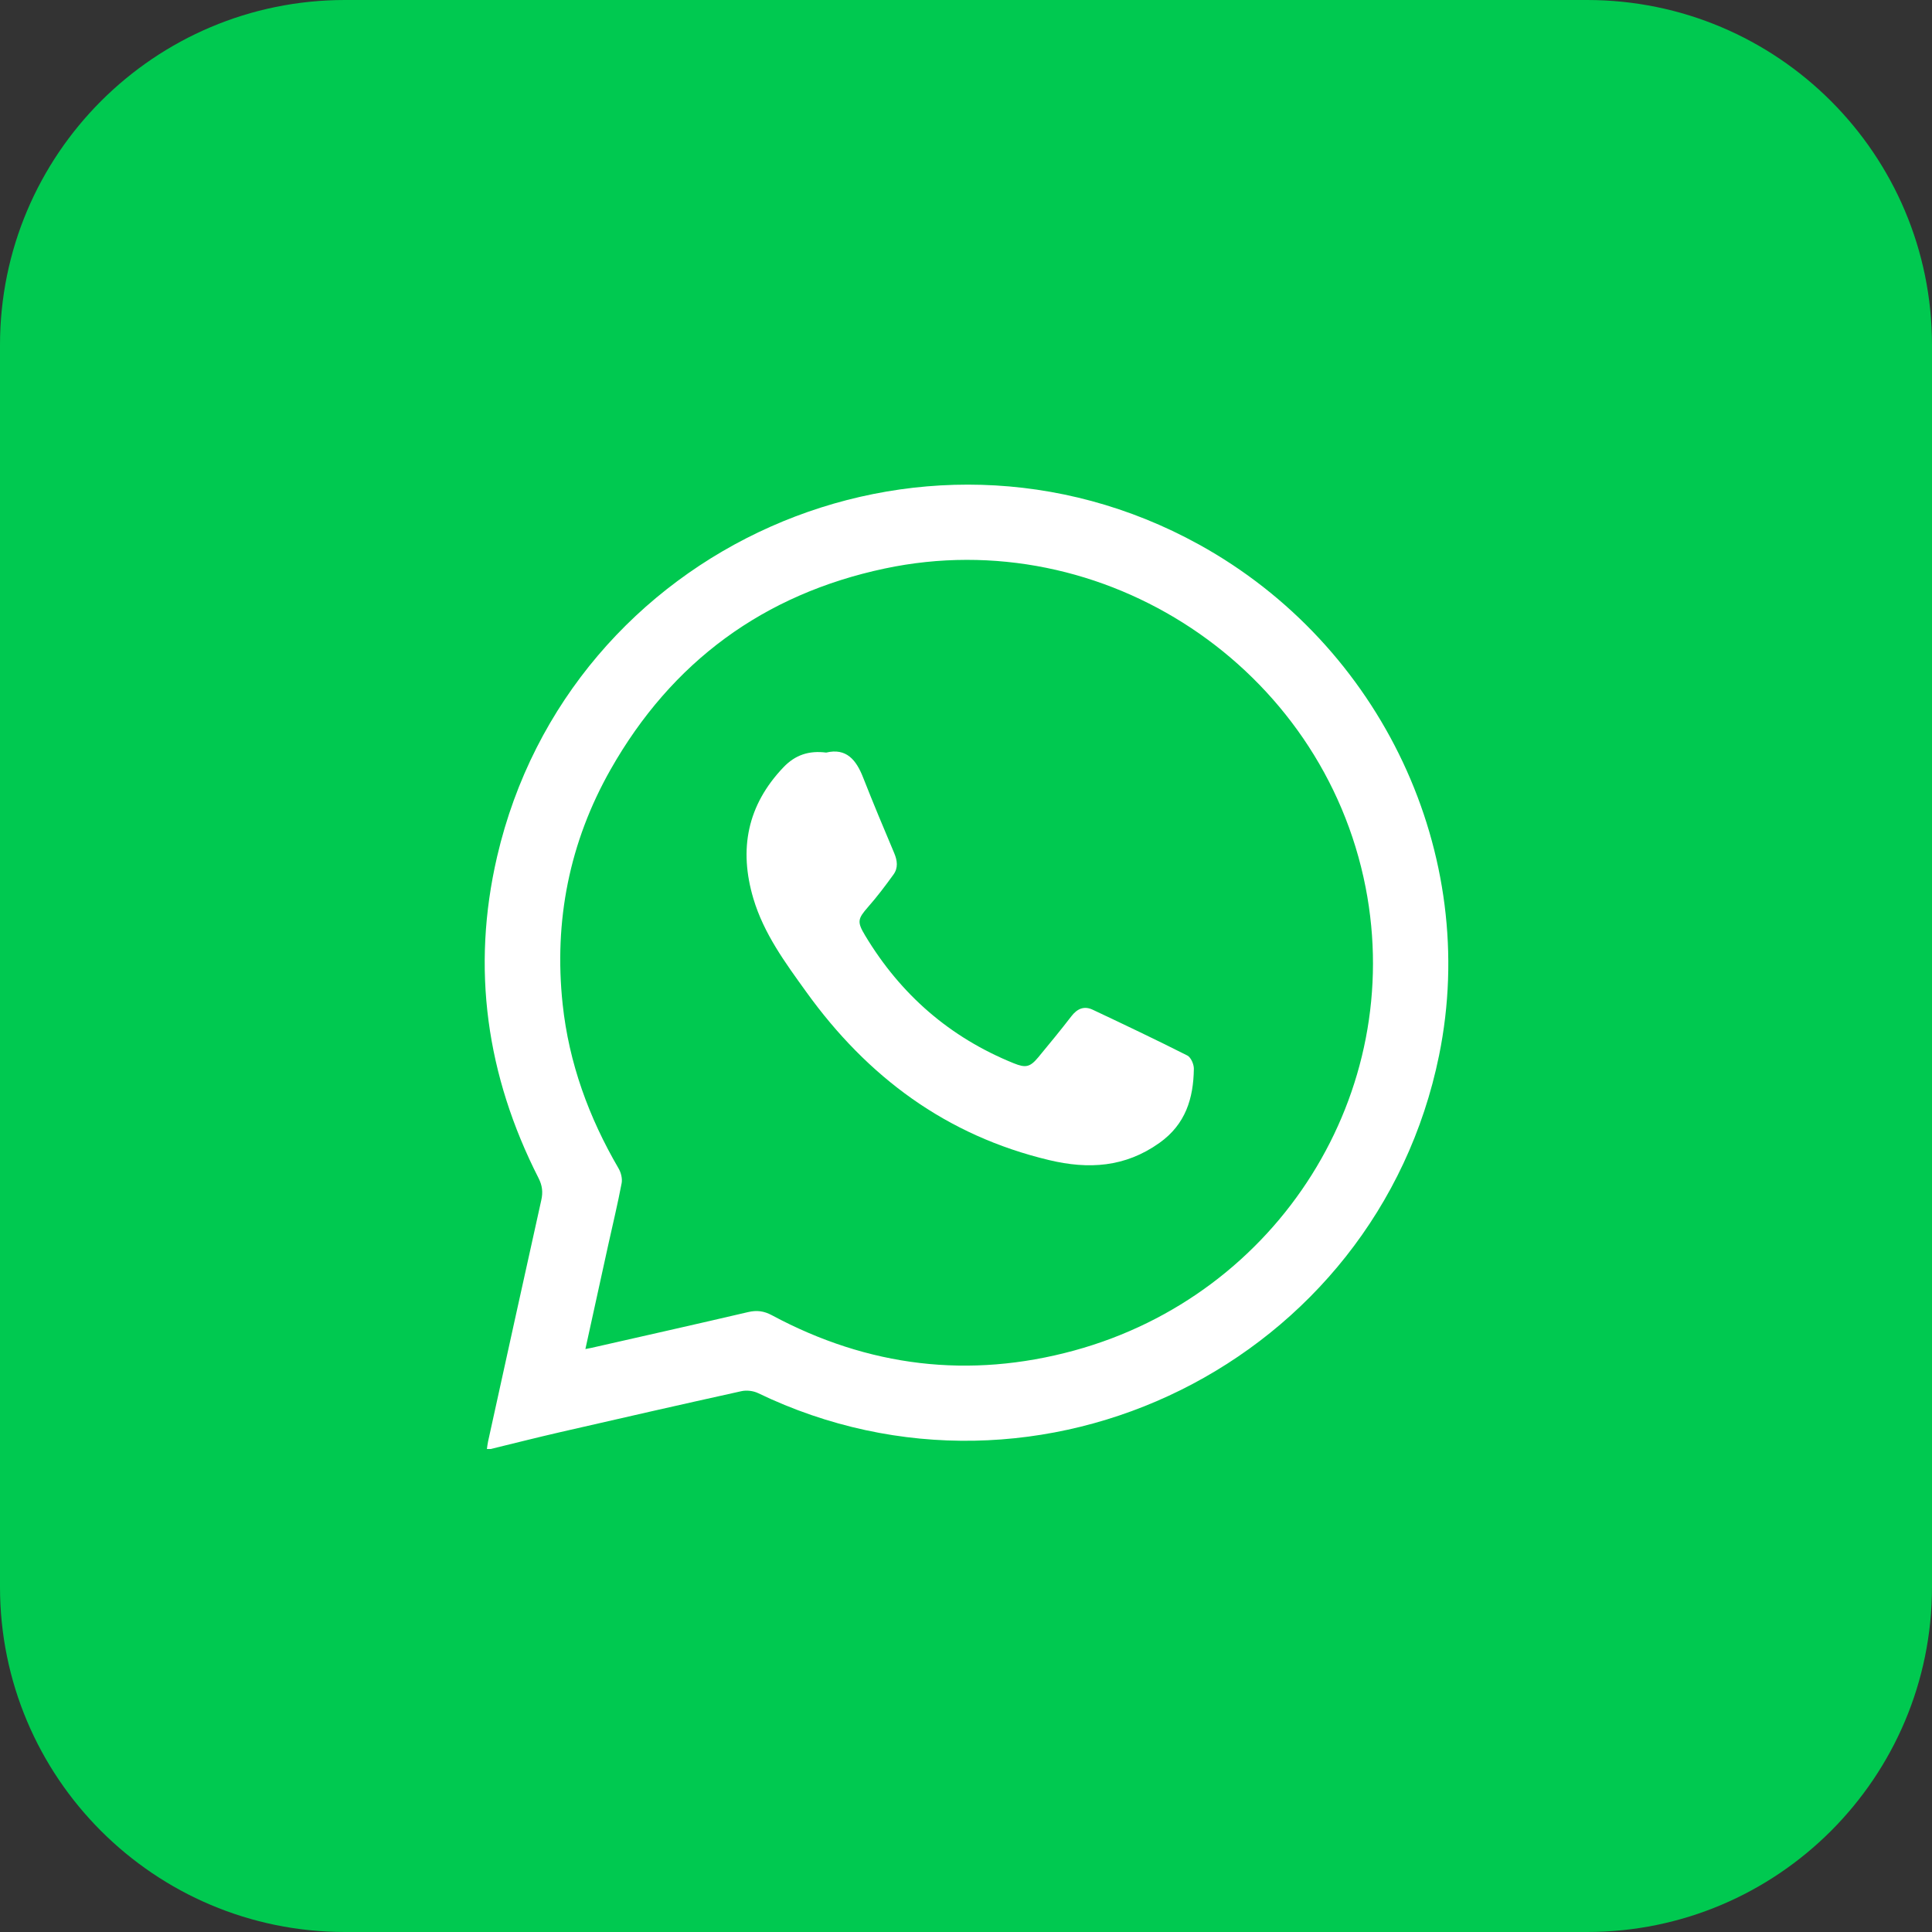
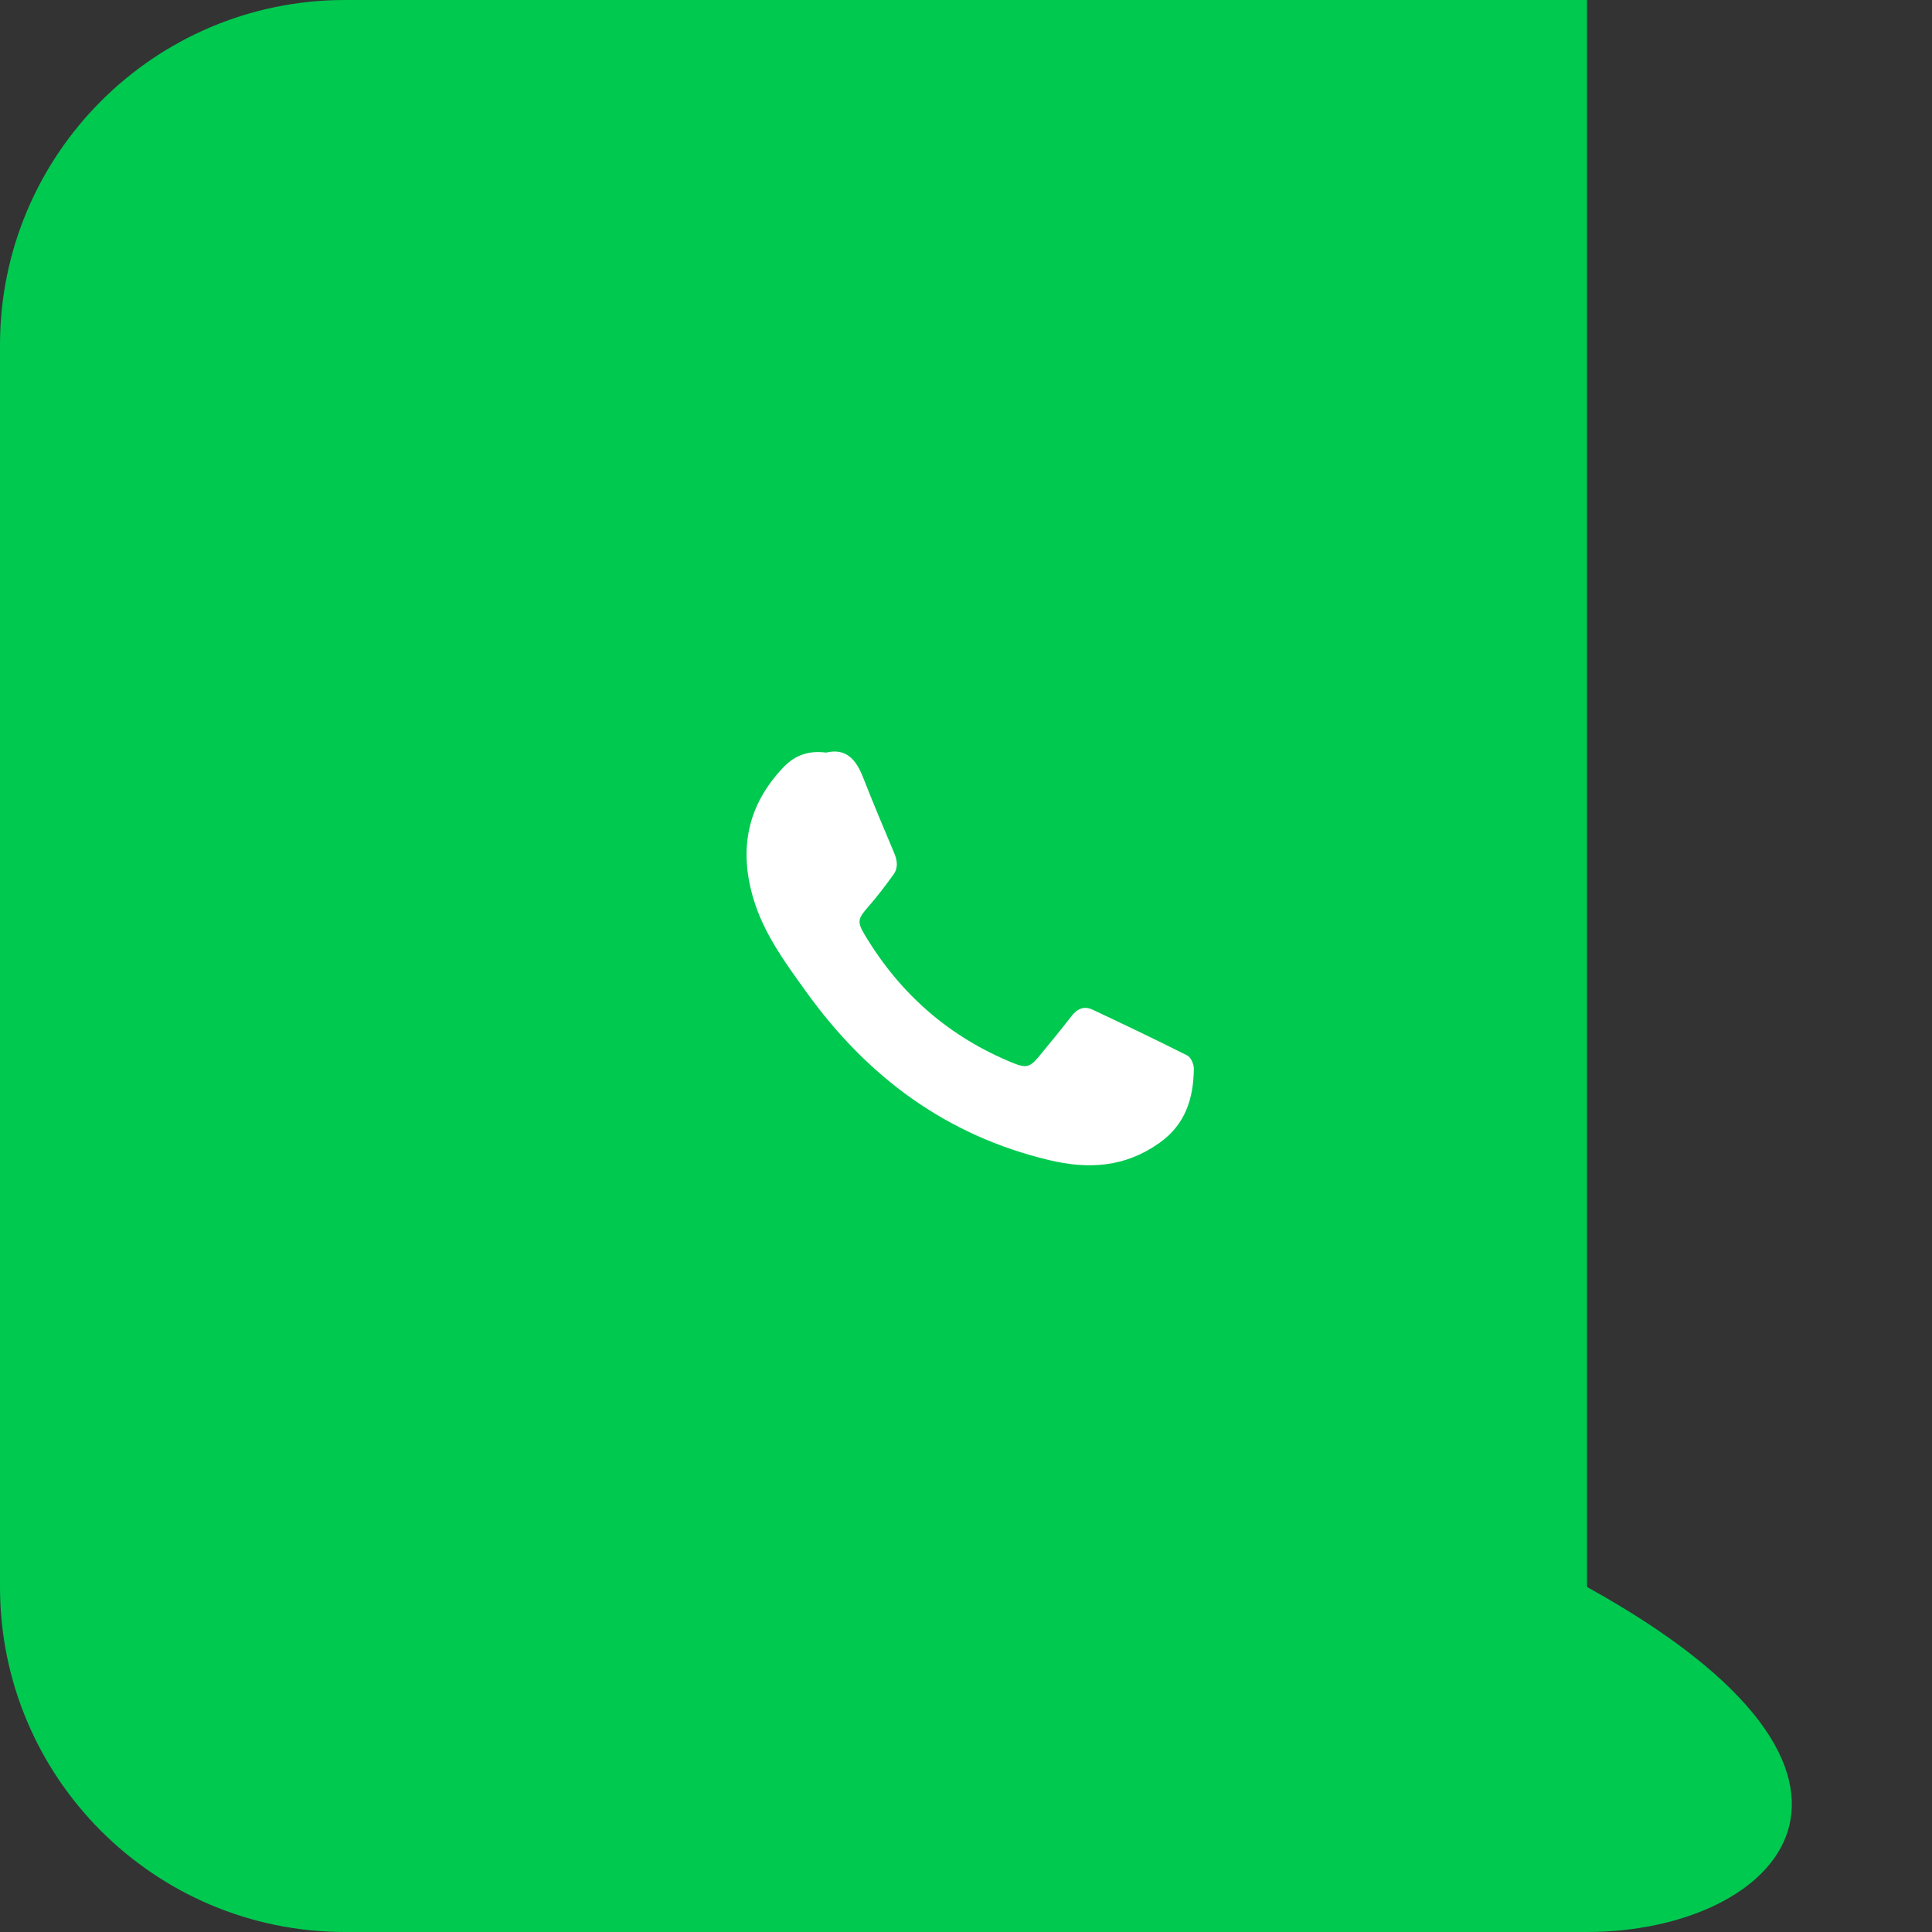
<svg xmlns="http://www.w3.org/2000/svg" width="49" height="49" viewBox="0 0 49 49" fill="none">
  <rect x="0" y="0" width="49" height="49" fill="#333333" stroke="none" />
-   <path d="M0 8.75C0 3.918 3.918 0 8.75 0H40.25C45.083 0 49 3.918 49 8.75V40.25C49 45.083 45.083 49 40.25 49H8.75C3.918 49 0 45.083 0 40.25V8.75Z" fill="#00C950" />
+   <path d="M0 8.75C0 3.918 3.918 0 8.75 0H40.25V40.25C49 45.083 45.083 49 40.25 49H8.75C3.918 49 0 45.083 0 40.25V8.75Z" fill="#00C950" />
  <g clip-path="url(#clip0_194_781)">
-     <path d="M12.445 36.75C12.413 36.75 12.381 36.75 12.349 36.75C12.359 36.687 12.364 36.624 12.378 36.562C12.827 34.521 13.274 32.48 13.728 30.44C13.774 30.236 13.755 30.068 13.657 29.876C12.339 27.285 11.948 24.563 12.608 21.724C14.435 13.866 23.338 9.913 30.405 13.808C35.045 16.365 37.539 21.669 36.498 26.768C34.913 34.539 26.365 38.775 19.227 35.333C19.105 35.274 18.935 35.254 18.802 35.284C17.266 35.623 15.732 35.973 14.199 36.325C13.612 36.46 13.029 36.608 12.445 36.75ZM14.847 34.215C14.925 34.199 14.963 34.193 15 34.185C16.324 33.884 17.65 33.587 18.972 33.278C19.194 33.226 19.373 33.248 19.578 33.358C22.014 34.666 24.582 34.98 27.245 34.252C32.442 32.831 35.65 27.703 34.635 22.505C33.546 16.933 27.998 13.24 22.439 14.419C19.369 15.07 17.037 16.783 15.487 19.515C14.441 21.359 14.045 23.358 14.27 25.468C14.429 26.96 14.934 28.341 15.689 29.635C15.751 29.741 15.788 29.892 15.766 30.009C15.667 30.532 15.542 31.05 15.427 31.57C15.236 32.438 15.046 33.307 14.847 34.215Z" fill="white" />
    <path d="M20.954 19.087C21.464 18.965 21.715 19.271 21.89 19.718C22.143 20.361 22.409 20.999 22.679 21.636C22.759 21.826 22.783 22.012 22.661 22.18C22.458 22.461 22.248 22.74 22.019 23C21.751 23.305 21.733 23.38 21.944 23.73C22.843 25.225 24.091 26.312 25.711 26.967C26.011 27.088 26.123 27.069 26.334 26.814C26.618 26.471 26.901 26.127 27.173 25.774C27.32 25.583 27.494 25.506 27.712 25.608C28.516 25.987 29.319 26.369 30.113 26.77C30.204 26.816 30.28 26.991 30.279 27.105C30.269 27.859 30.069 28.516 29.404 28.988C28.534 29.606 27.61 29.662 26.609 29.423C24 28.801 22 27.312 20.453 25.163C19.918 24.42 19.373 23.683 19.107 22.789C18.735 21.536 18.953 20.42 19.872 19.458C20.166 19.15 20.512 19.031 20.954 19.087Z" fill="white" />
  </g>
  <defs>
    <clipPath id="clip0_194_781">
      <rect width="24.5" height="24.5" fill="white" transform="translate(12.25 12.25)" />
    </clipPath>
  </defs>
</svg>